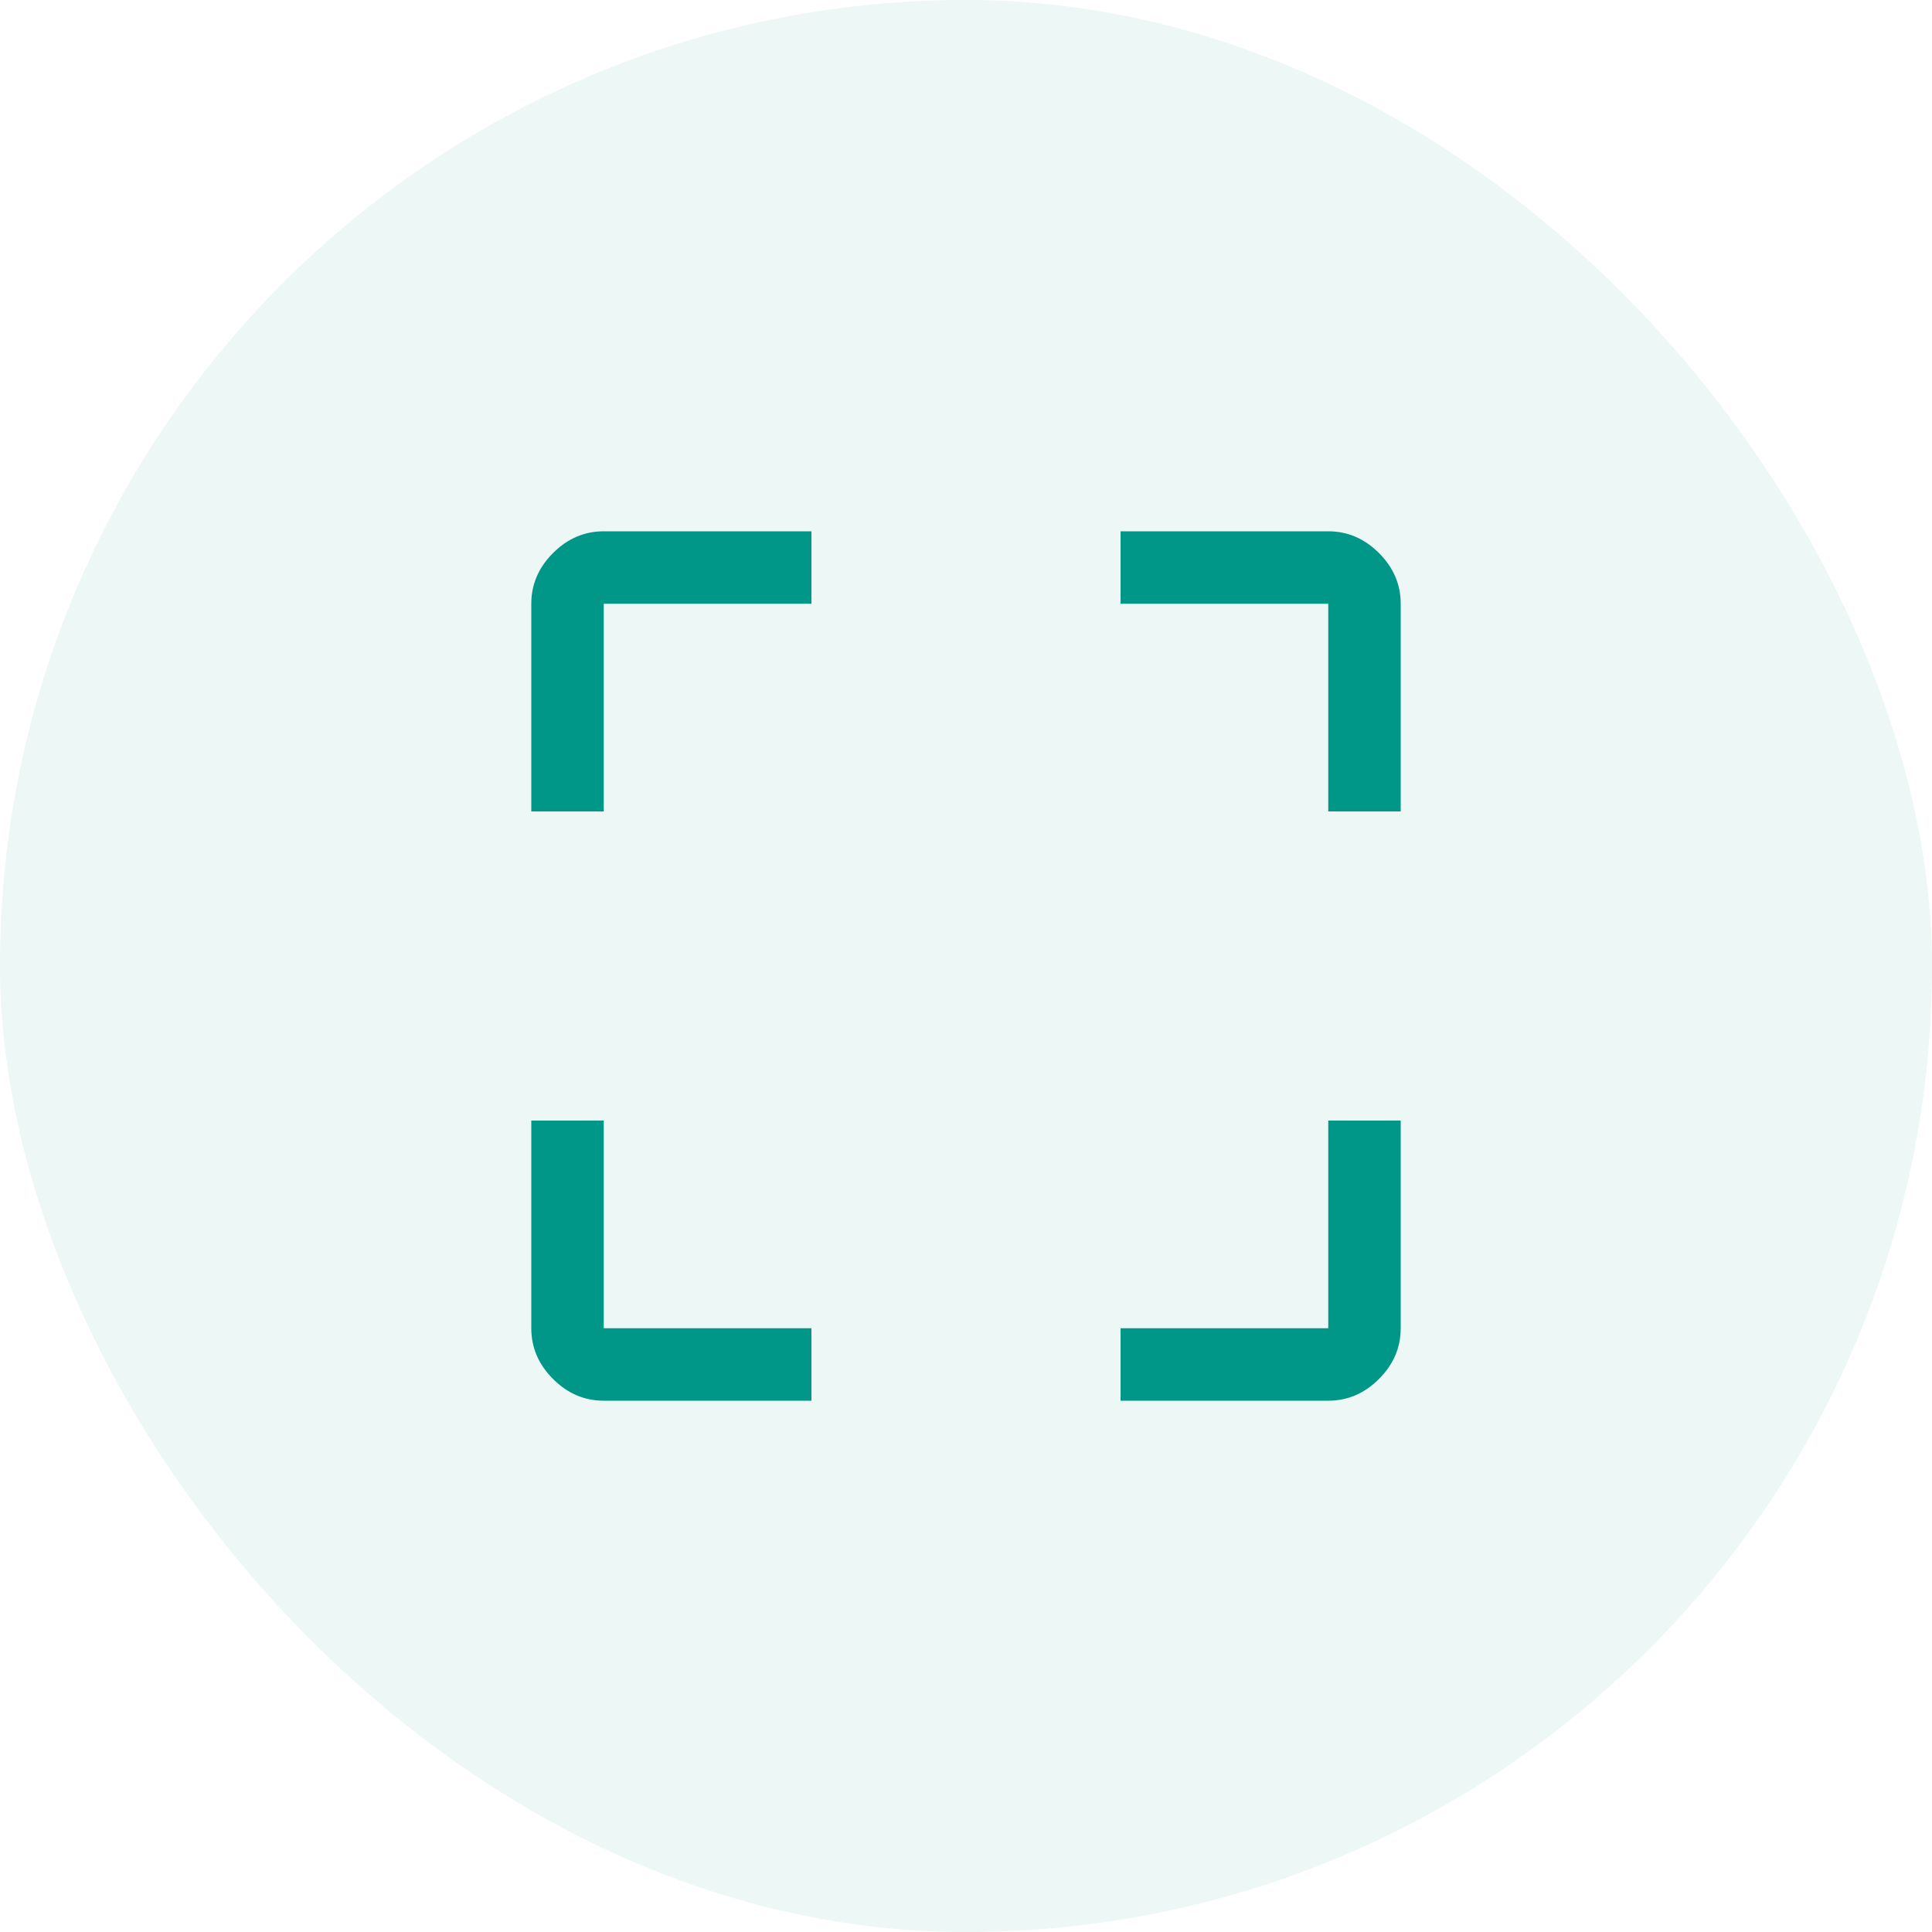
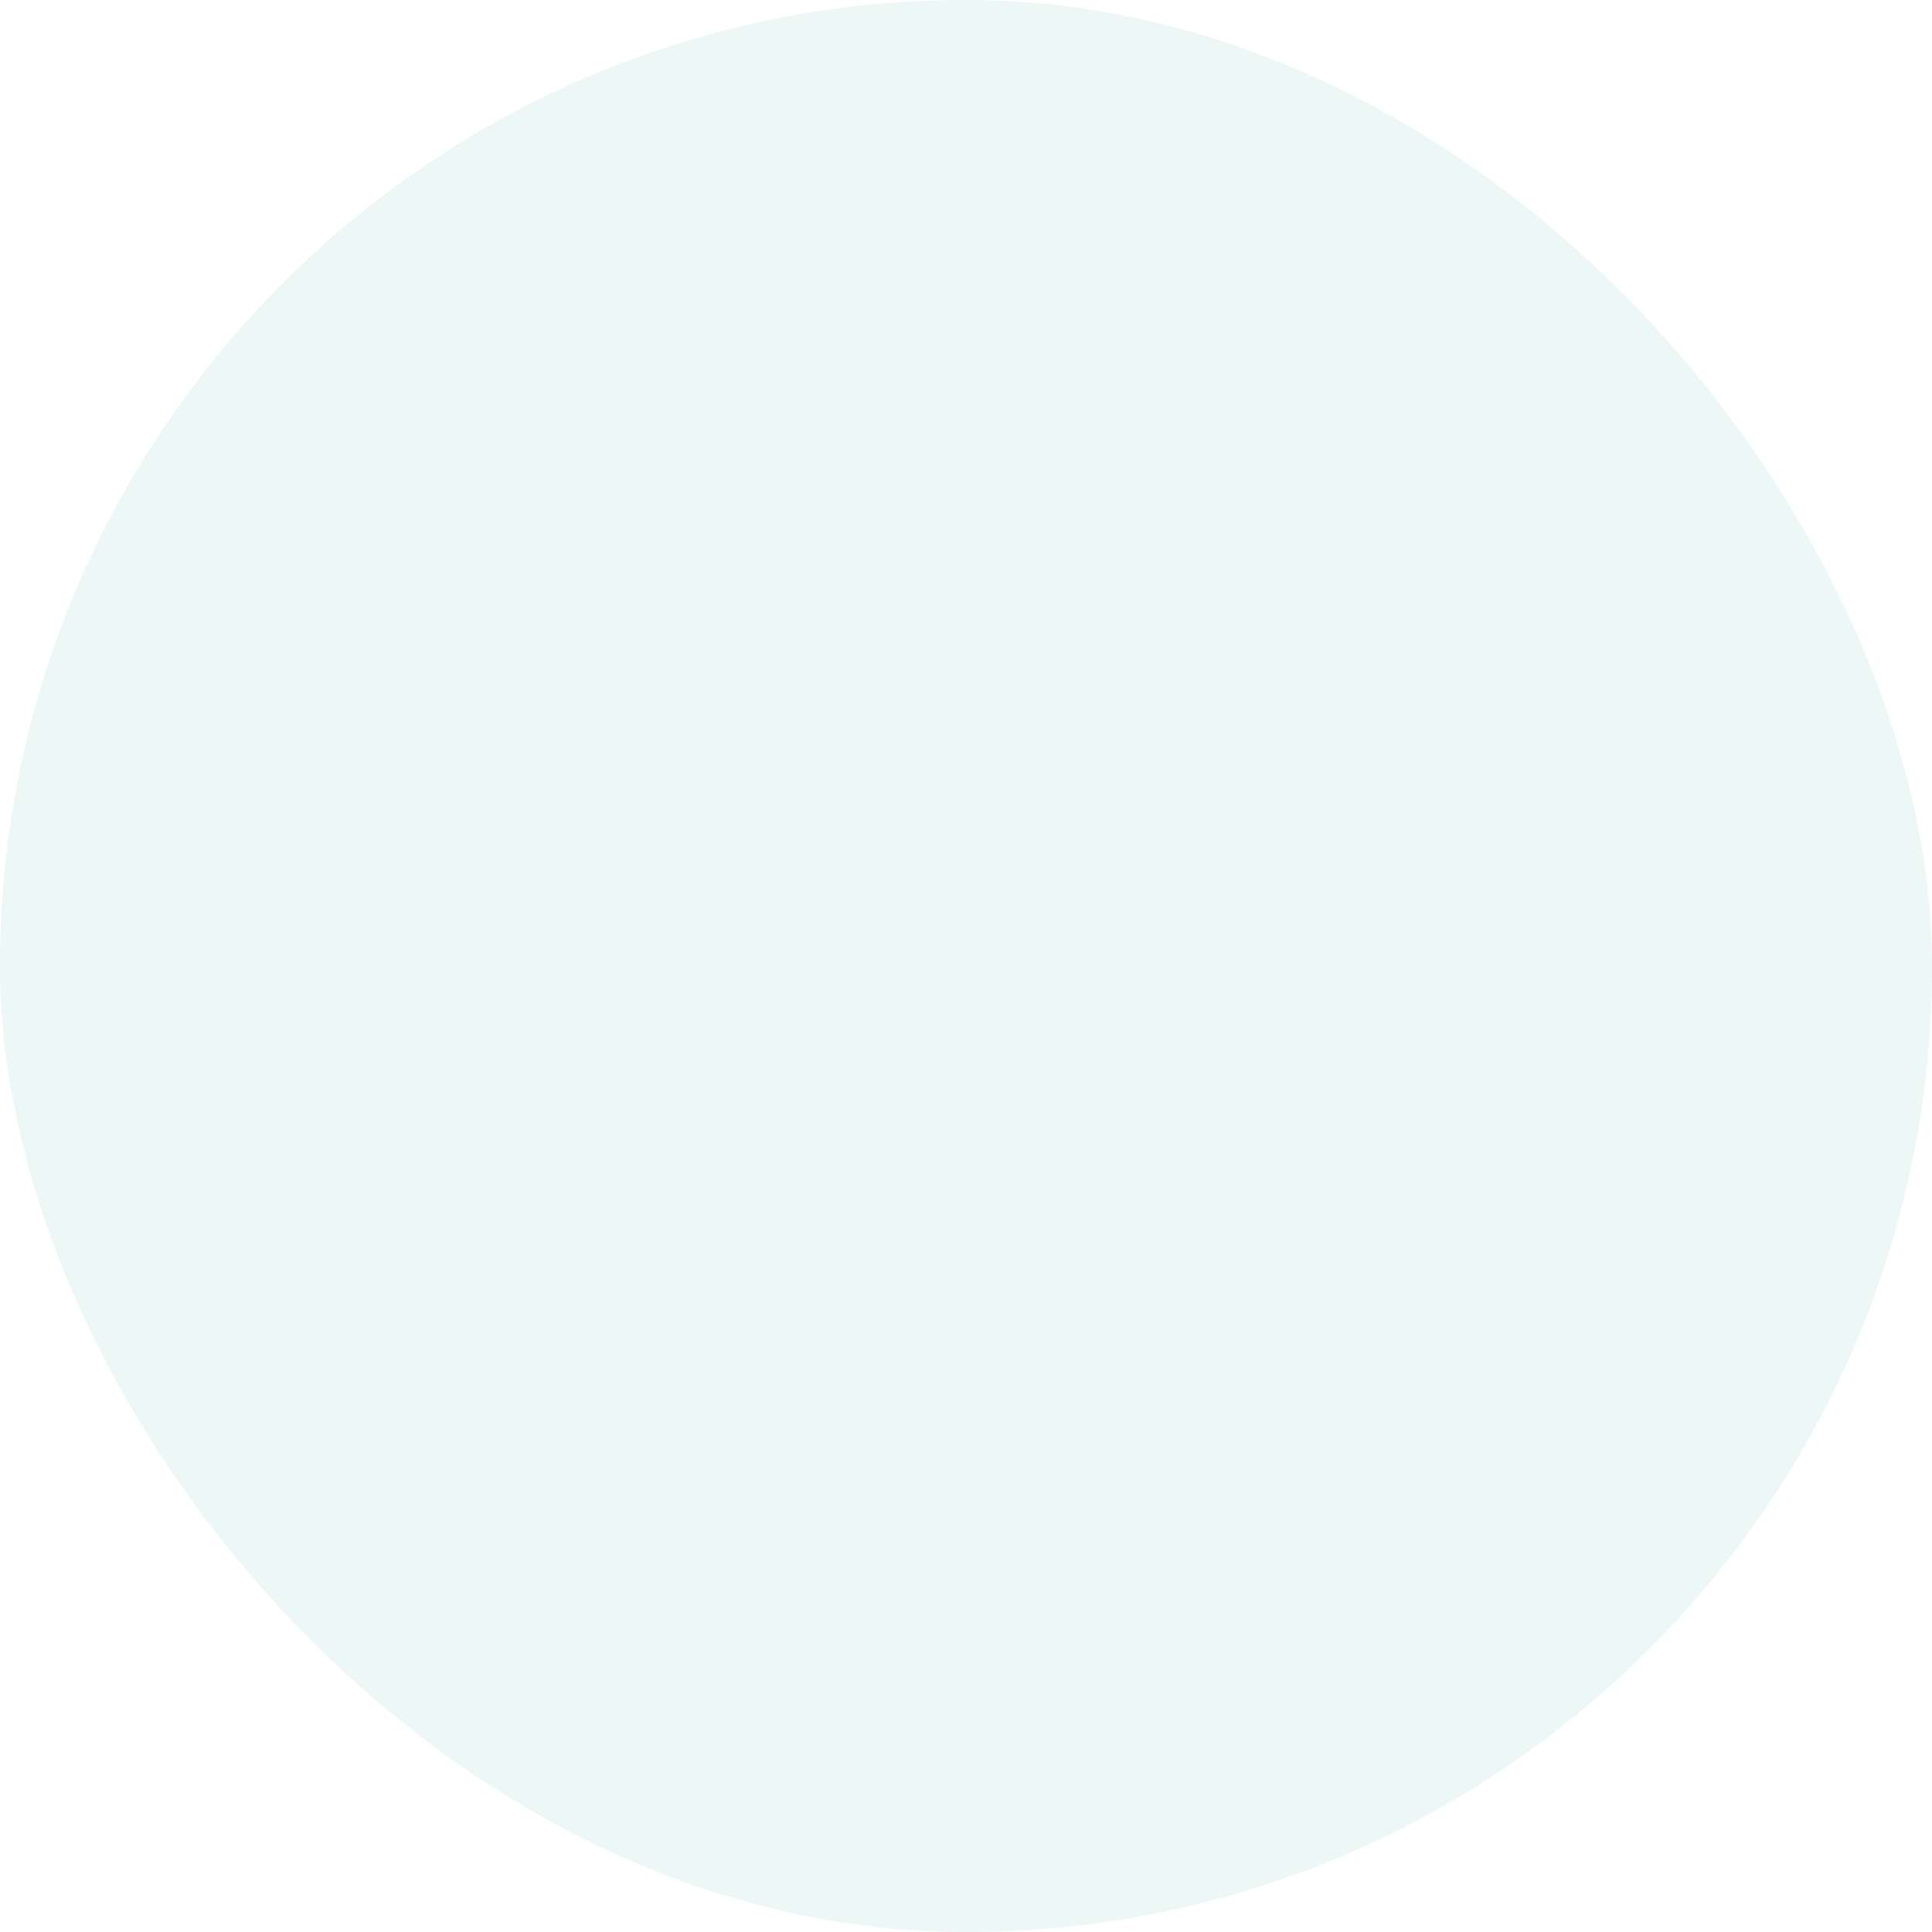
<svg xmlns="http://www.w3.org/2000/svg" width="40" height="40" viewBox="0 0 40 40" fill="none">
  <rect opacity="0.36" width="40" height="40" rx="20" fill="#CCEAE7" />
-   <path d="M12.5 29C12.1 29 11.75 28.85 11.45 28.55C11.15 28.25 11 27.9 11 27.5V23.2H12.5V27.5H16.8V29H12.5ZM23.2 29V27.5H27.5V23.2H29V27.5C29 27.9 28.85 28.25 28.55 28.55C28.25 28.85 27.9 29 27.5 29H23.2ZM11 16.8V12.5C11 12.1 11.15 11.75 11.45 11.45C11.75 11.15 12.1 11 12.5 11H16.8V12.5H12.5V16.8H11ZM27.5 16.8V12.5H23.2V11H27.5C27.9 11 28.25 11.15 28.55 11.45C28.85 11.75 29 12.1 29 12.5V16.8H27.5Z" fill="#009688" />
</svg>